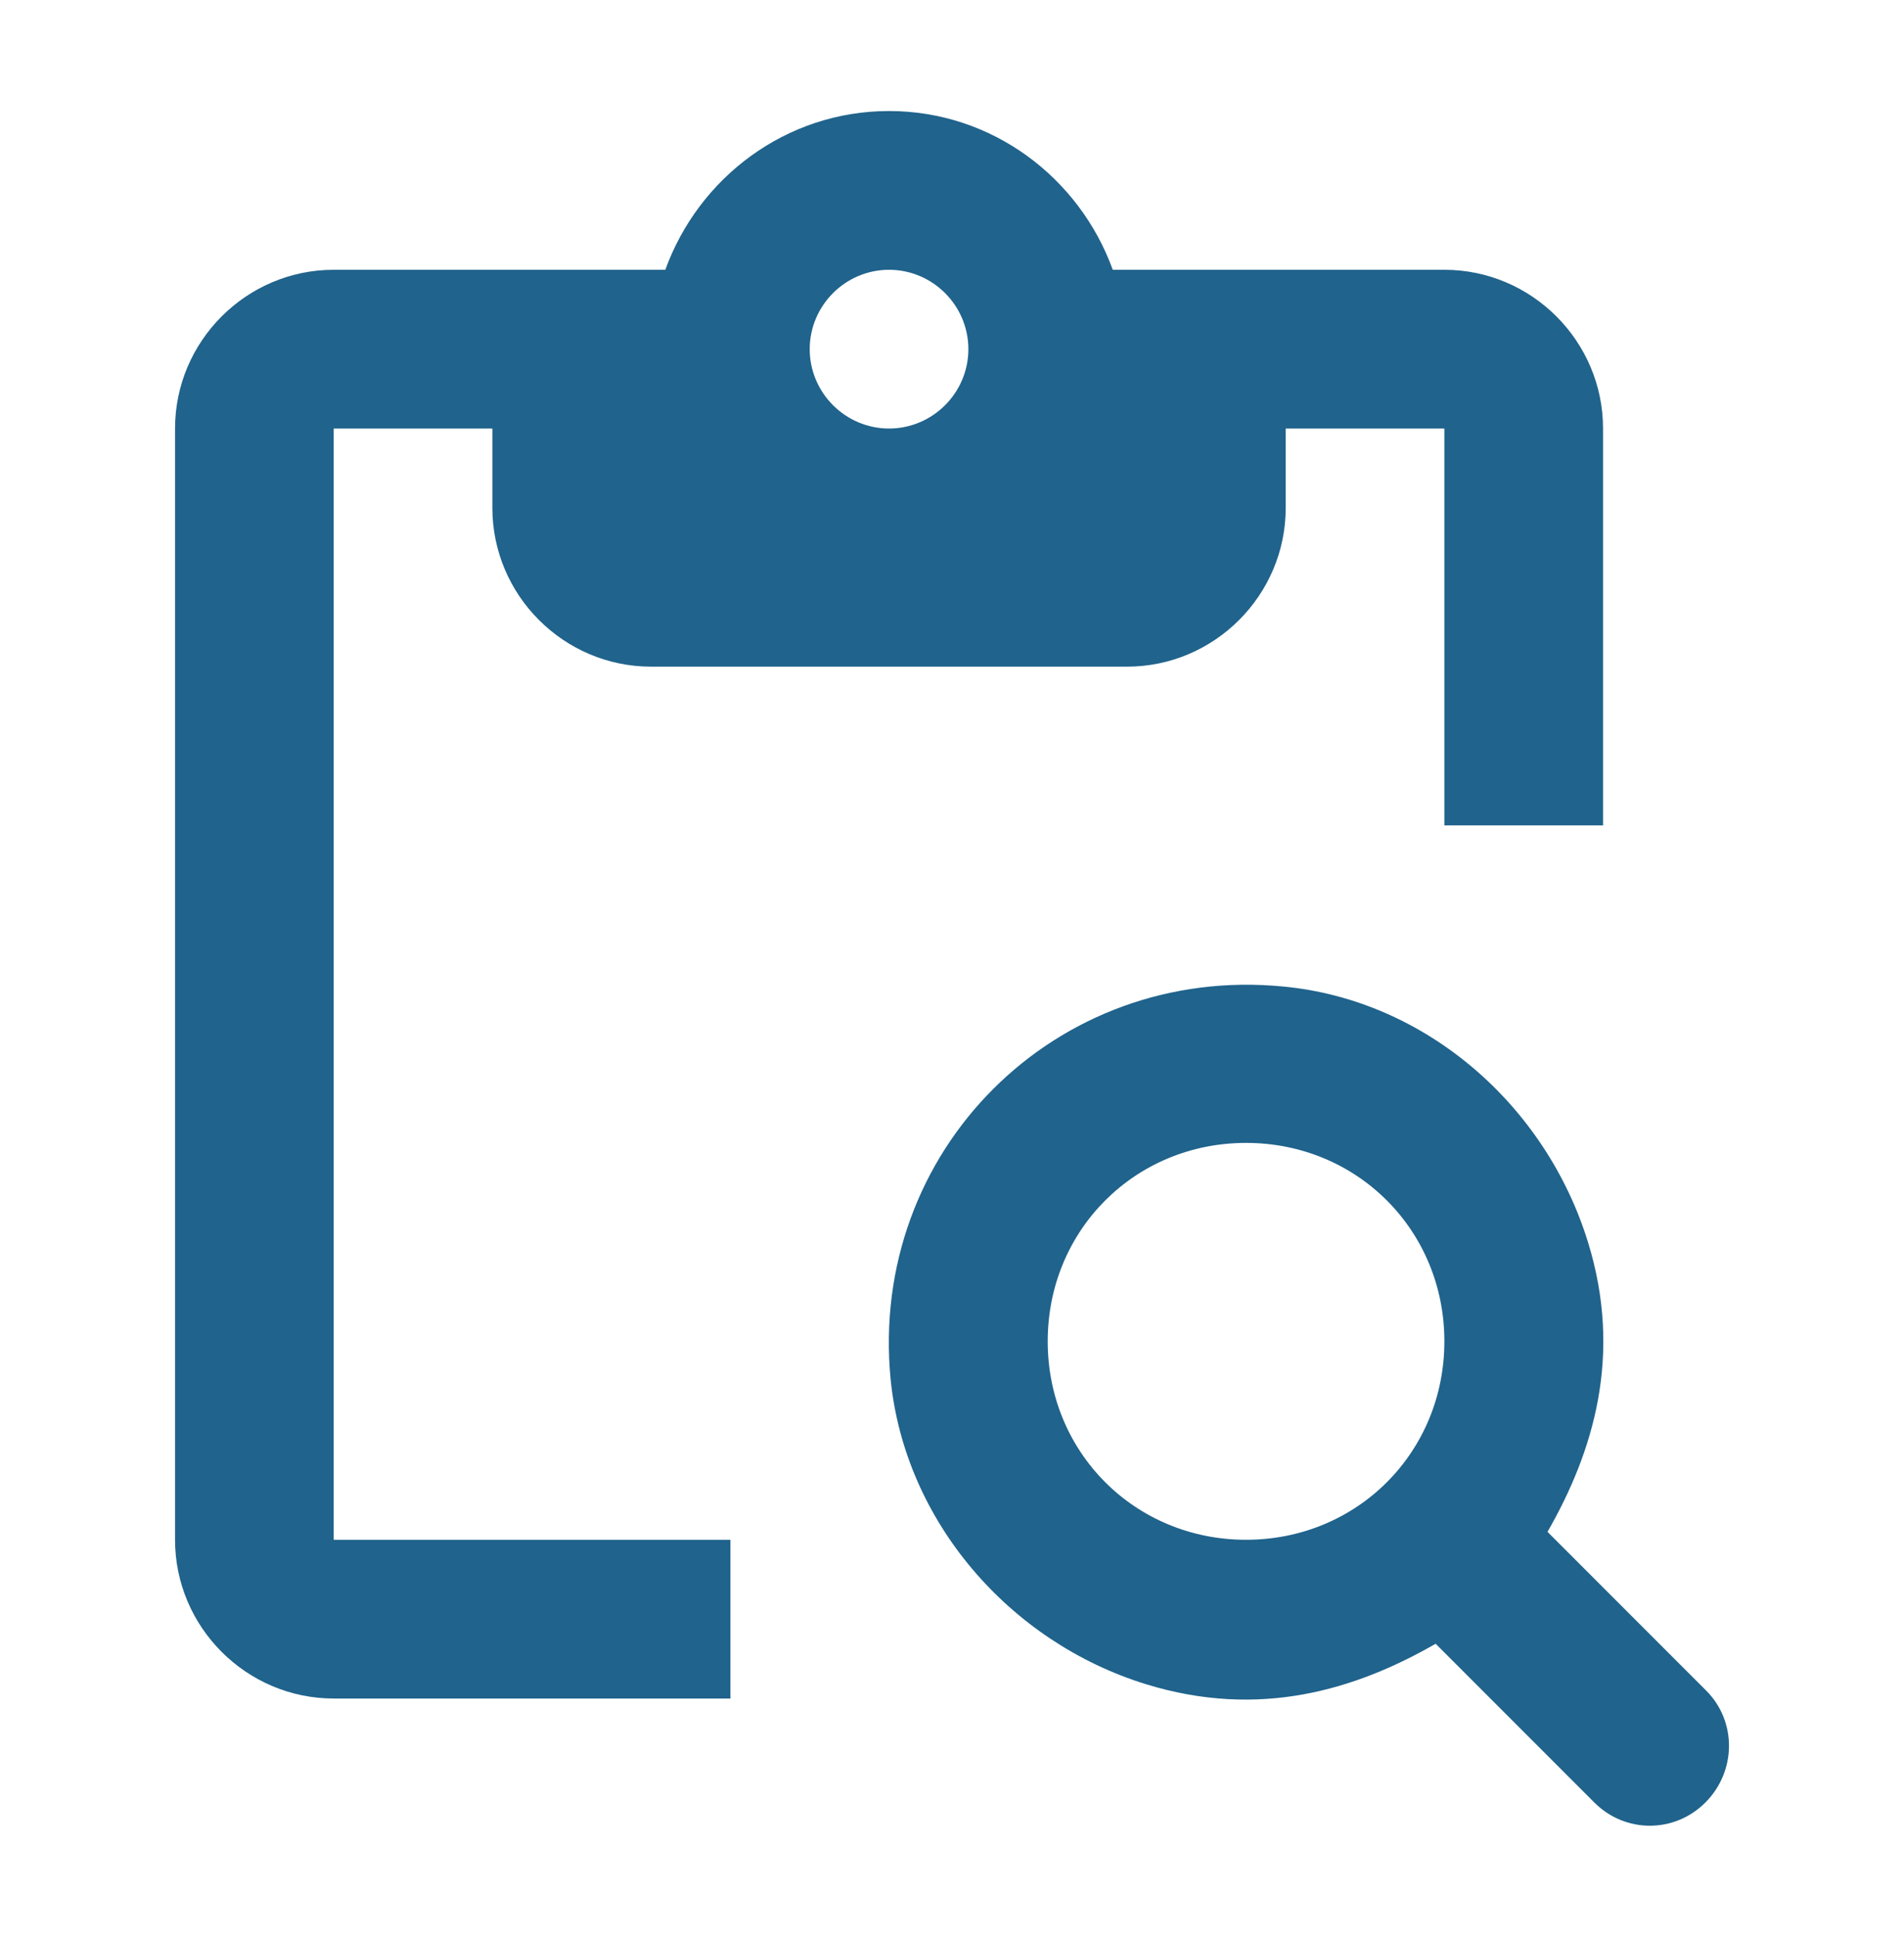
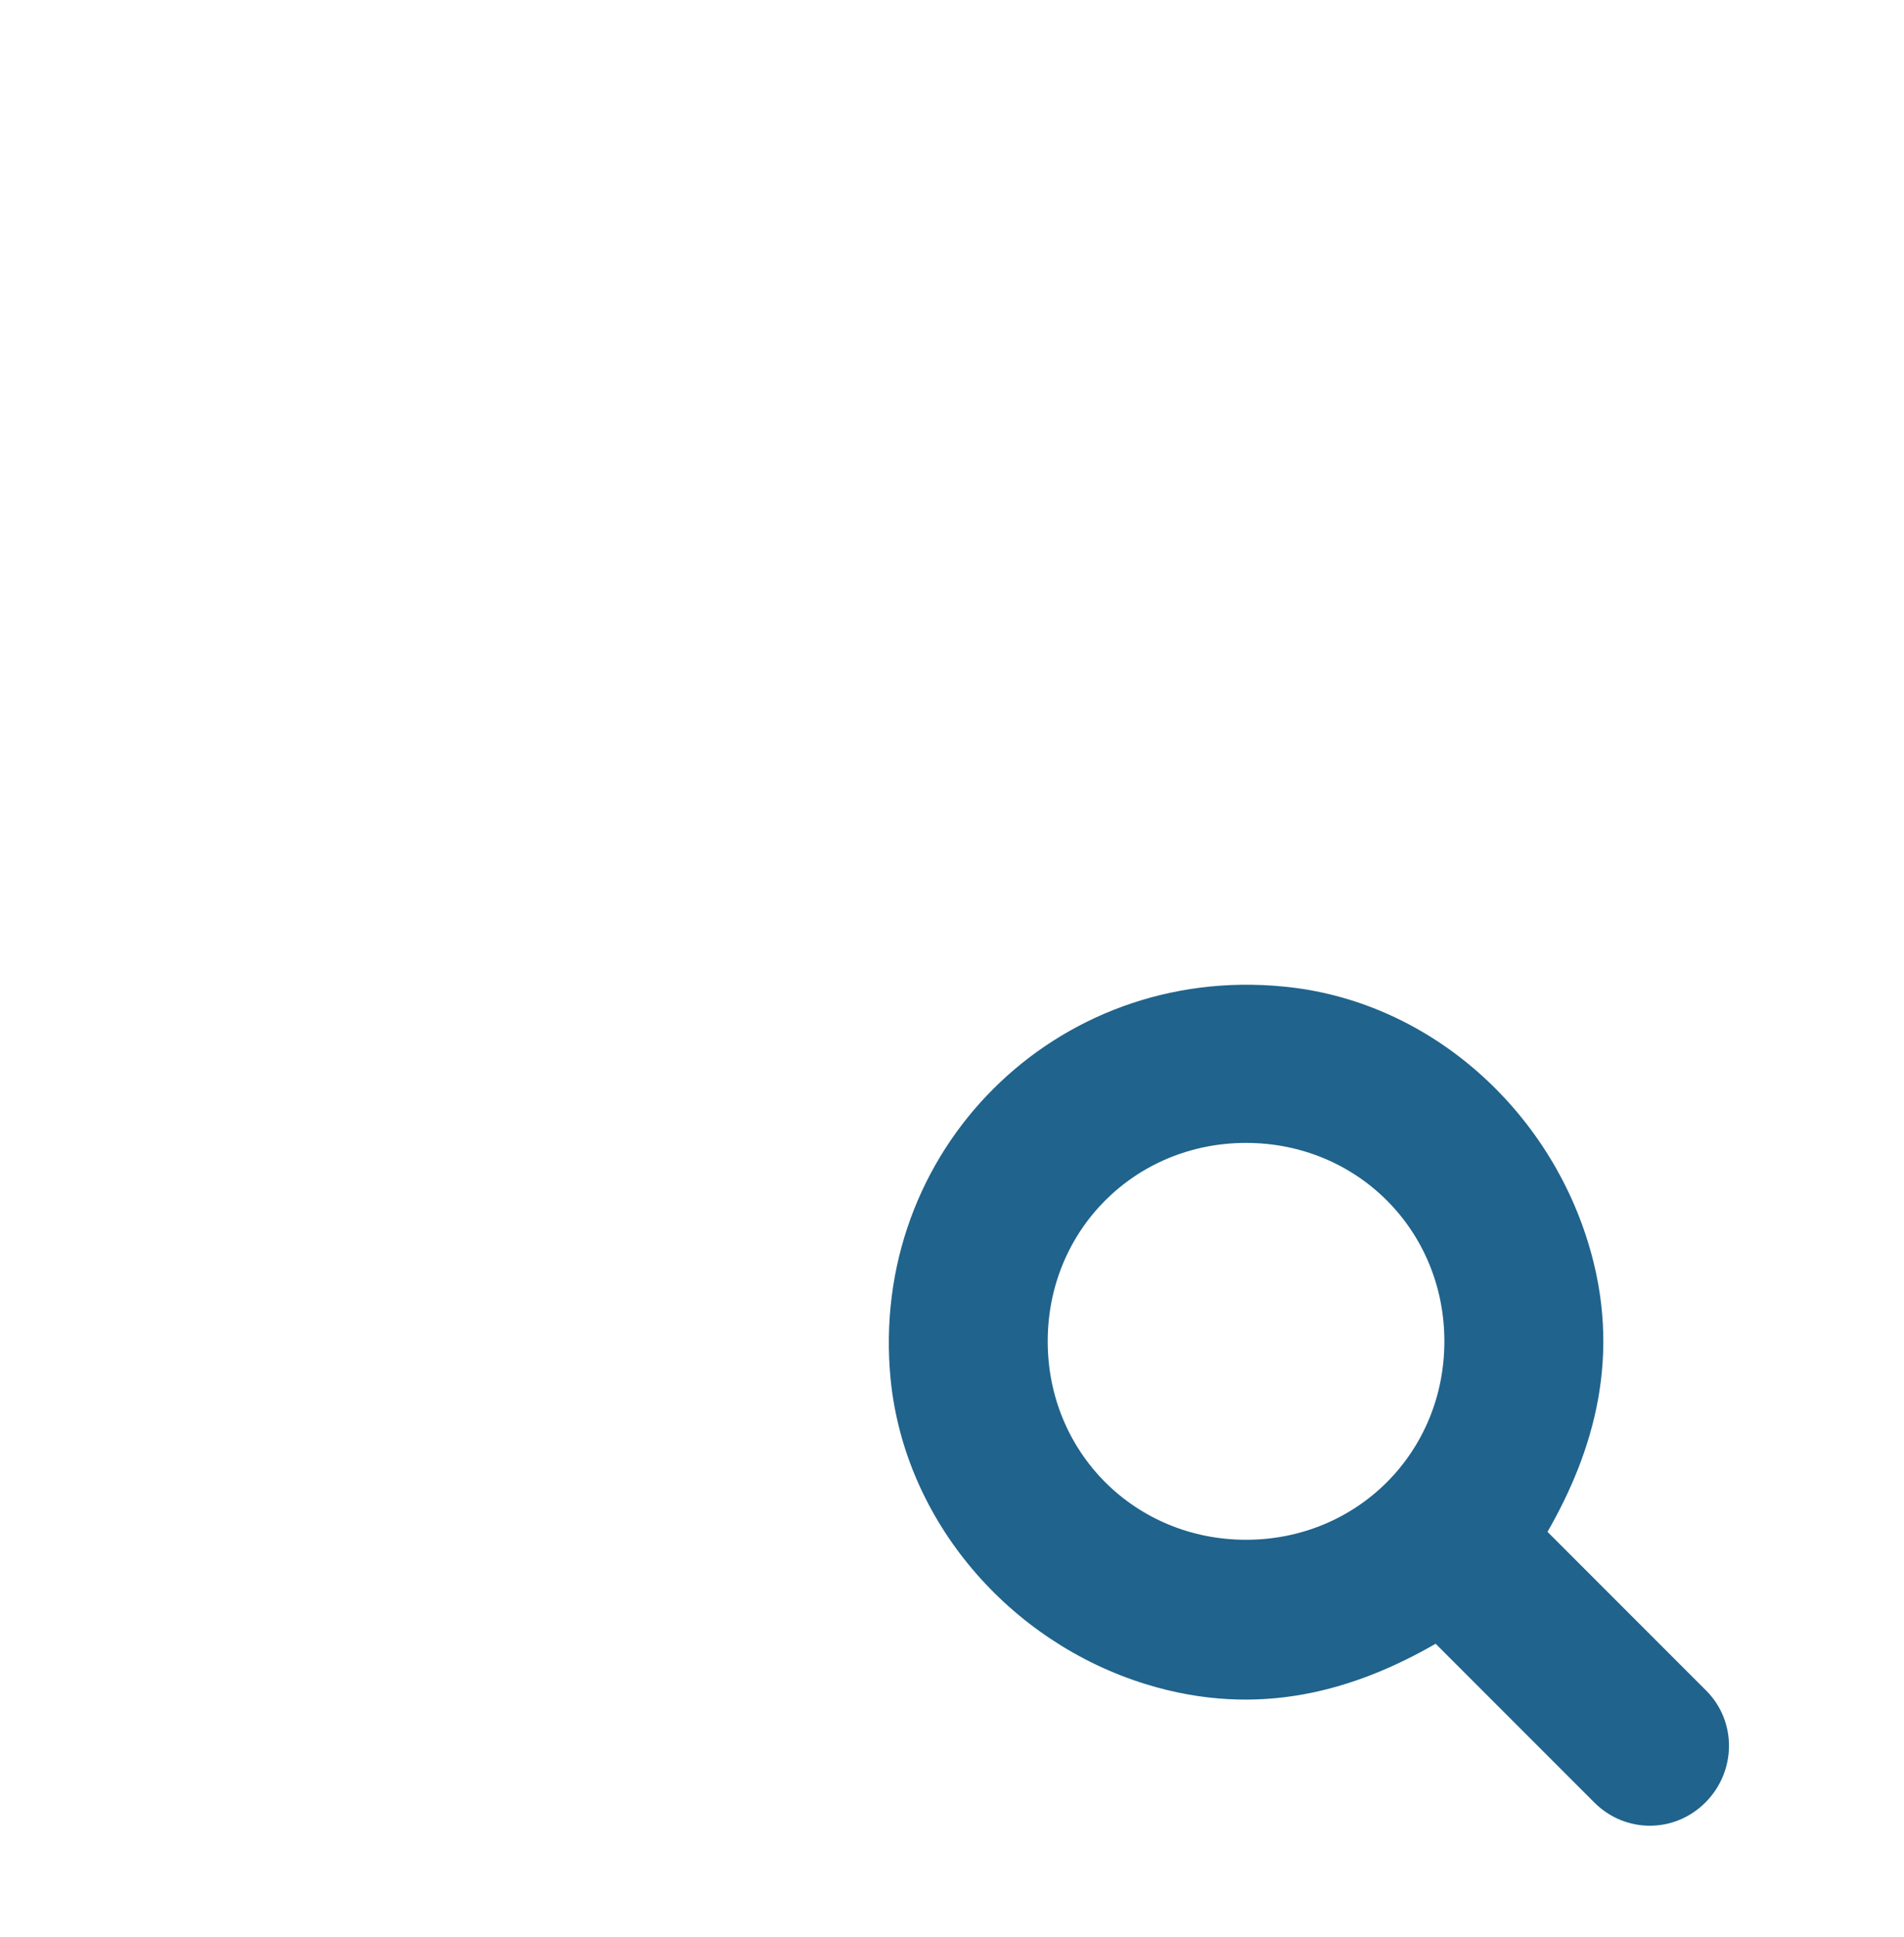
<svg xmlns="http://www.w3.org/2000/svg" width="60" height="61" viewBox="0 0 60 61" fill="none">
-   <path d="M10.516 13.497H15.516V15.997C15.516 18.747 17.766 20.997 20.516 20.997H35.516C38.266 20.997 40.516 18.747 40.516 15.997V13.497H45.516V25.997H50.516V13.497C50.516 10.747 48.266 8.497 45.516 8.497H35.066C34.016 5.597 31.266 3.497 28.016 3.497C24.766 3.497 22.016 5.597 20.966 8.497H10.516C7.766 8.497 5.516 10.747 5.516 13.497V48.497C5.516 51.247 7.766 53.497 10.516 53.497H23.016V48.497H10.516V13.497ZM28.016 8.497C29.391 8.497 30.516 9.622 30.516 10.997C30.516 12.372 29.391 13.497 28.016 13.497C26.641 13.497 25.516 12.372 25.516 10.997C25.516 9.622 26.641 8.497 28.016 8.497Z" fill="#20638C" />
  <path d="M53.766 53.247L48.766 48.247C50.216 45.722 51.141 42.672 50.041 39.122C48.716 34.822 44.941 31.497 40.441 31.072C33.266 30.372 27.366 36.247 28.066 43.447C28.516 47.922 31.816 51.722 36.116 53.047C39.691 54.147 42.716 53.222 45.241 51.772L50.241 56.772C51.216 57.747 52.766 57.747 53.741 56.772C54.716 55.797 54.741 54.222 53.766 53.247ZM39.266 48.497C35.766 48.497 33.016 45.747 33.016 42.247C33.016 38.747 35.766 35.997 39.266 35.997C42.766 35.997 45.516 38.747 45.516 42.247C45.516 45.747 42.766 48.497 39.266 48.497Z" fill="#20638C" />
</svg>